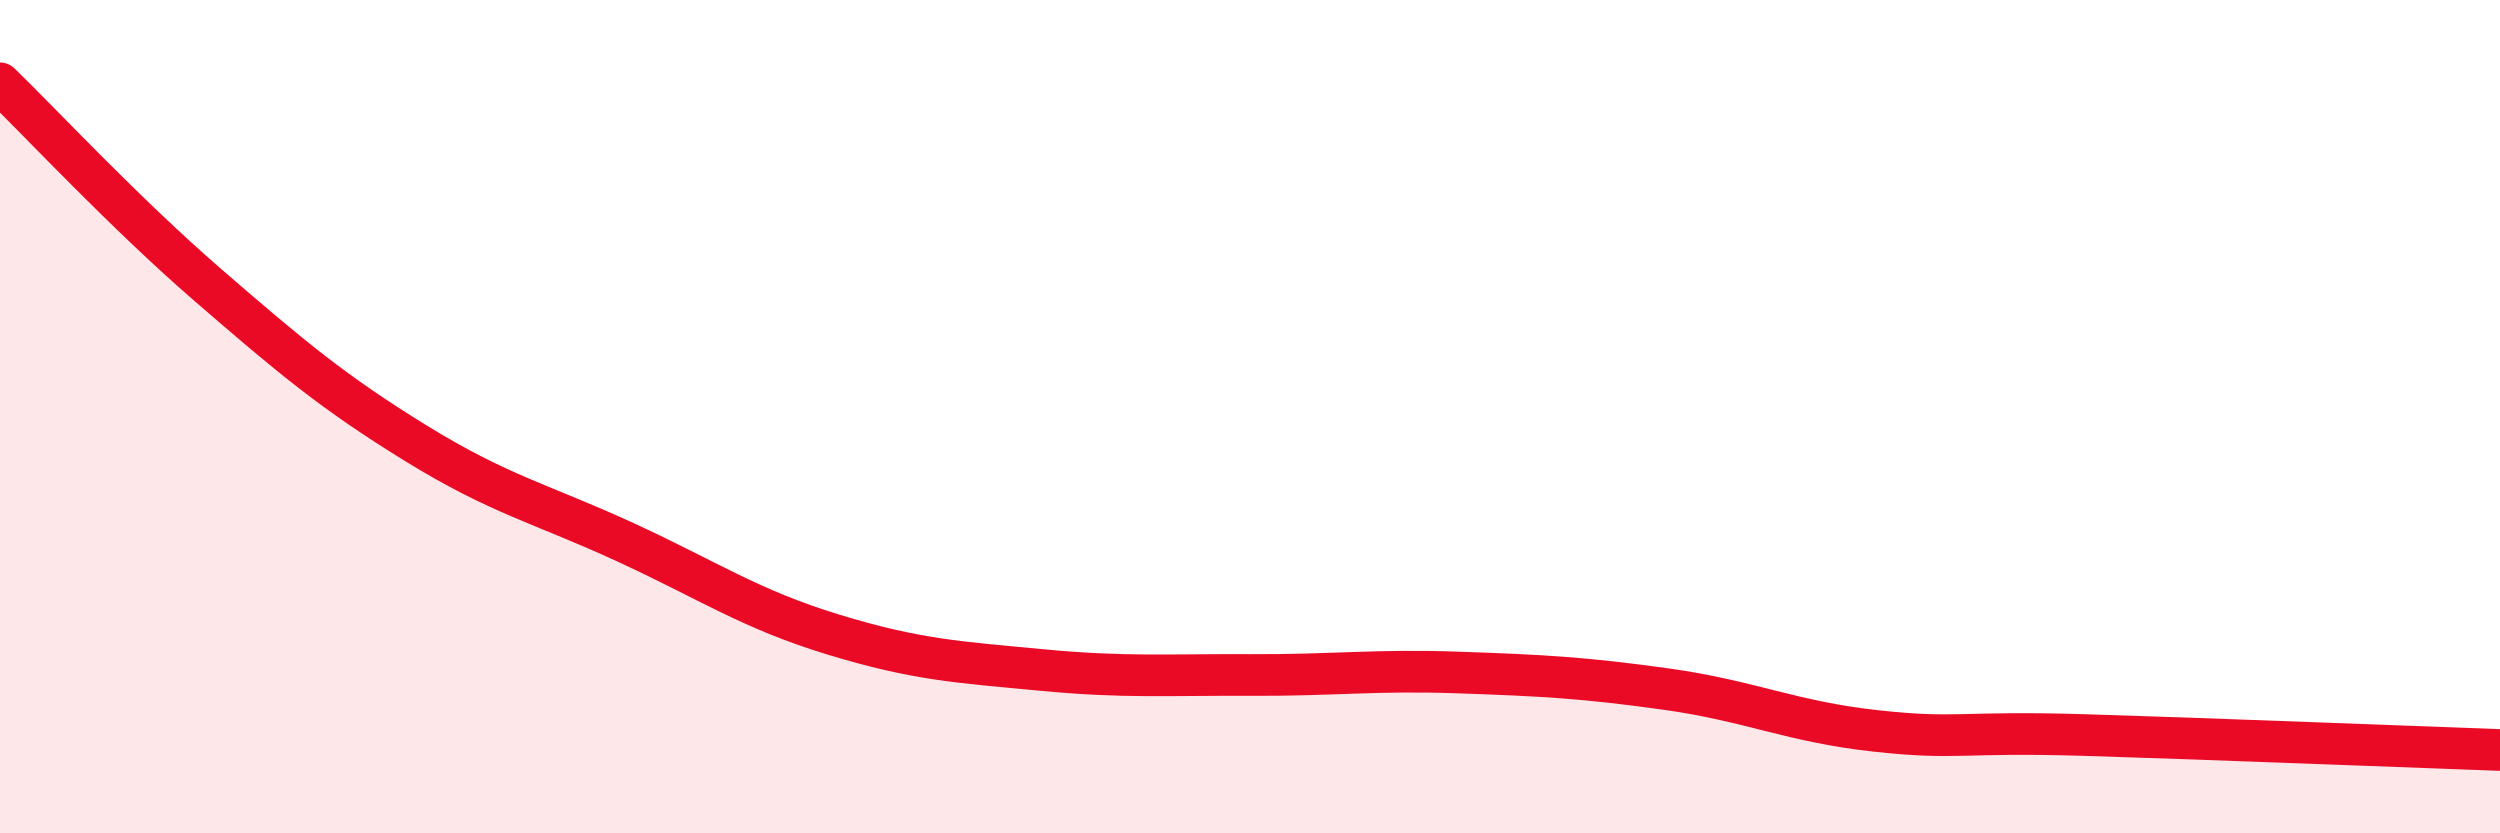
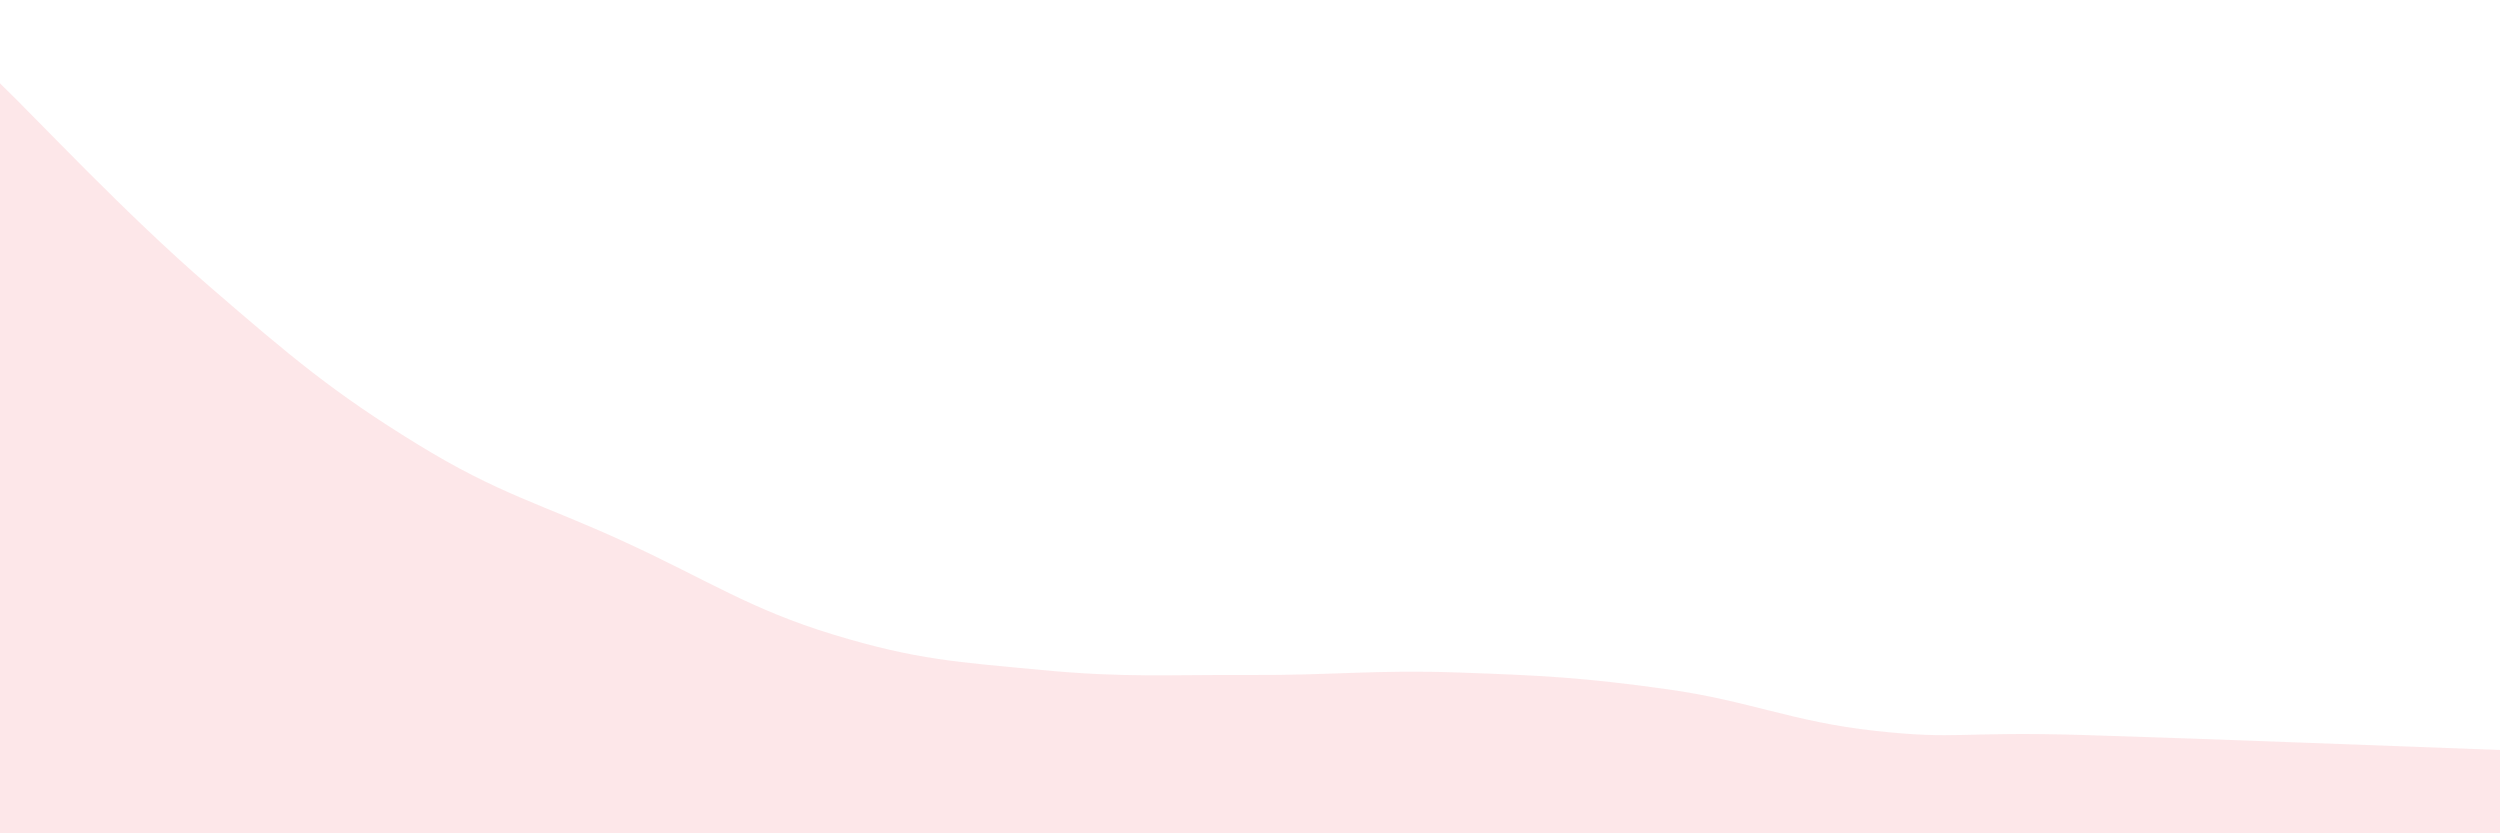
<svg xmlns="http://www.w3.org/2000/svg" width="60" height="20" viewBox="0 0 60 20">
  <path d="M 0,2 C 1,2.97 3,5.12 5,6.85 C 7,8.58 8,9.42 10,10.65 C 12,11.88 13,12.09 15,13.01 C 17,13.93 18,14.62 20,15.23 C 22,15.84 23,15.89 25,16.08 C 27,16.27 28,16.19 30,16.2 C 32,16.21 33,16.07 35,16.14 C 37,16.21 38,16.26 40,16.54 C 42,16.82 43,17.32 45,17.54 C 47,17.76 47,17.55 50,17.64 C 53,17.73 58,17.93 60,18L60 20L0 20Z" fill="#EB0A25" opacity="0.1" stroke-linecap="round" stroke-linejoin="round" />
-   <path d="M 0,2 C 1,2.97 3,5.12 5,6.85 C 7,8.58 8,9.42 10,10.65 C 12,11.88 13,12.09 15,13.01 C 17,13.93 18,14.62 20,15.23 C 22,15.84 23,15.89 25,16.08 C 27,16.27 28,16.19 30,16.2 C 32,16.21 33,16.07 35,16.14 C 37,16.21 38,16.26 40,16.54 C 42,16.82 43,17.32 45,17.54 C 47,17.76 47,17.55 50,17.64 C 53,17.73 58,17.93 60,18" stroke="#EB0A25" stroke-width="1" fill="none" stroke-linecap="round" stroke-linejoin="round" />
</svg>